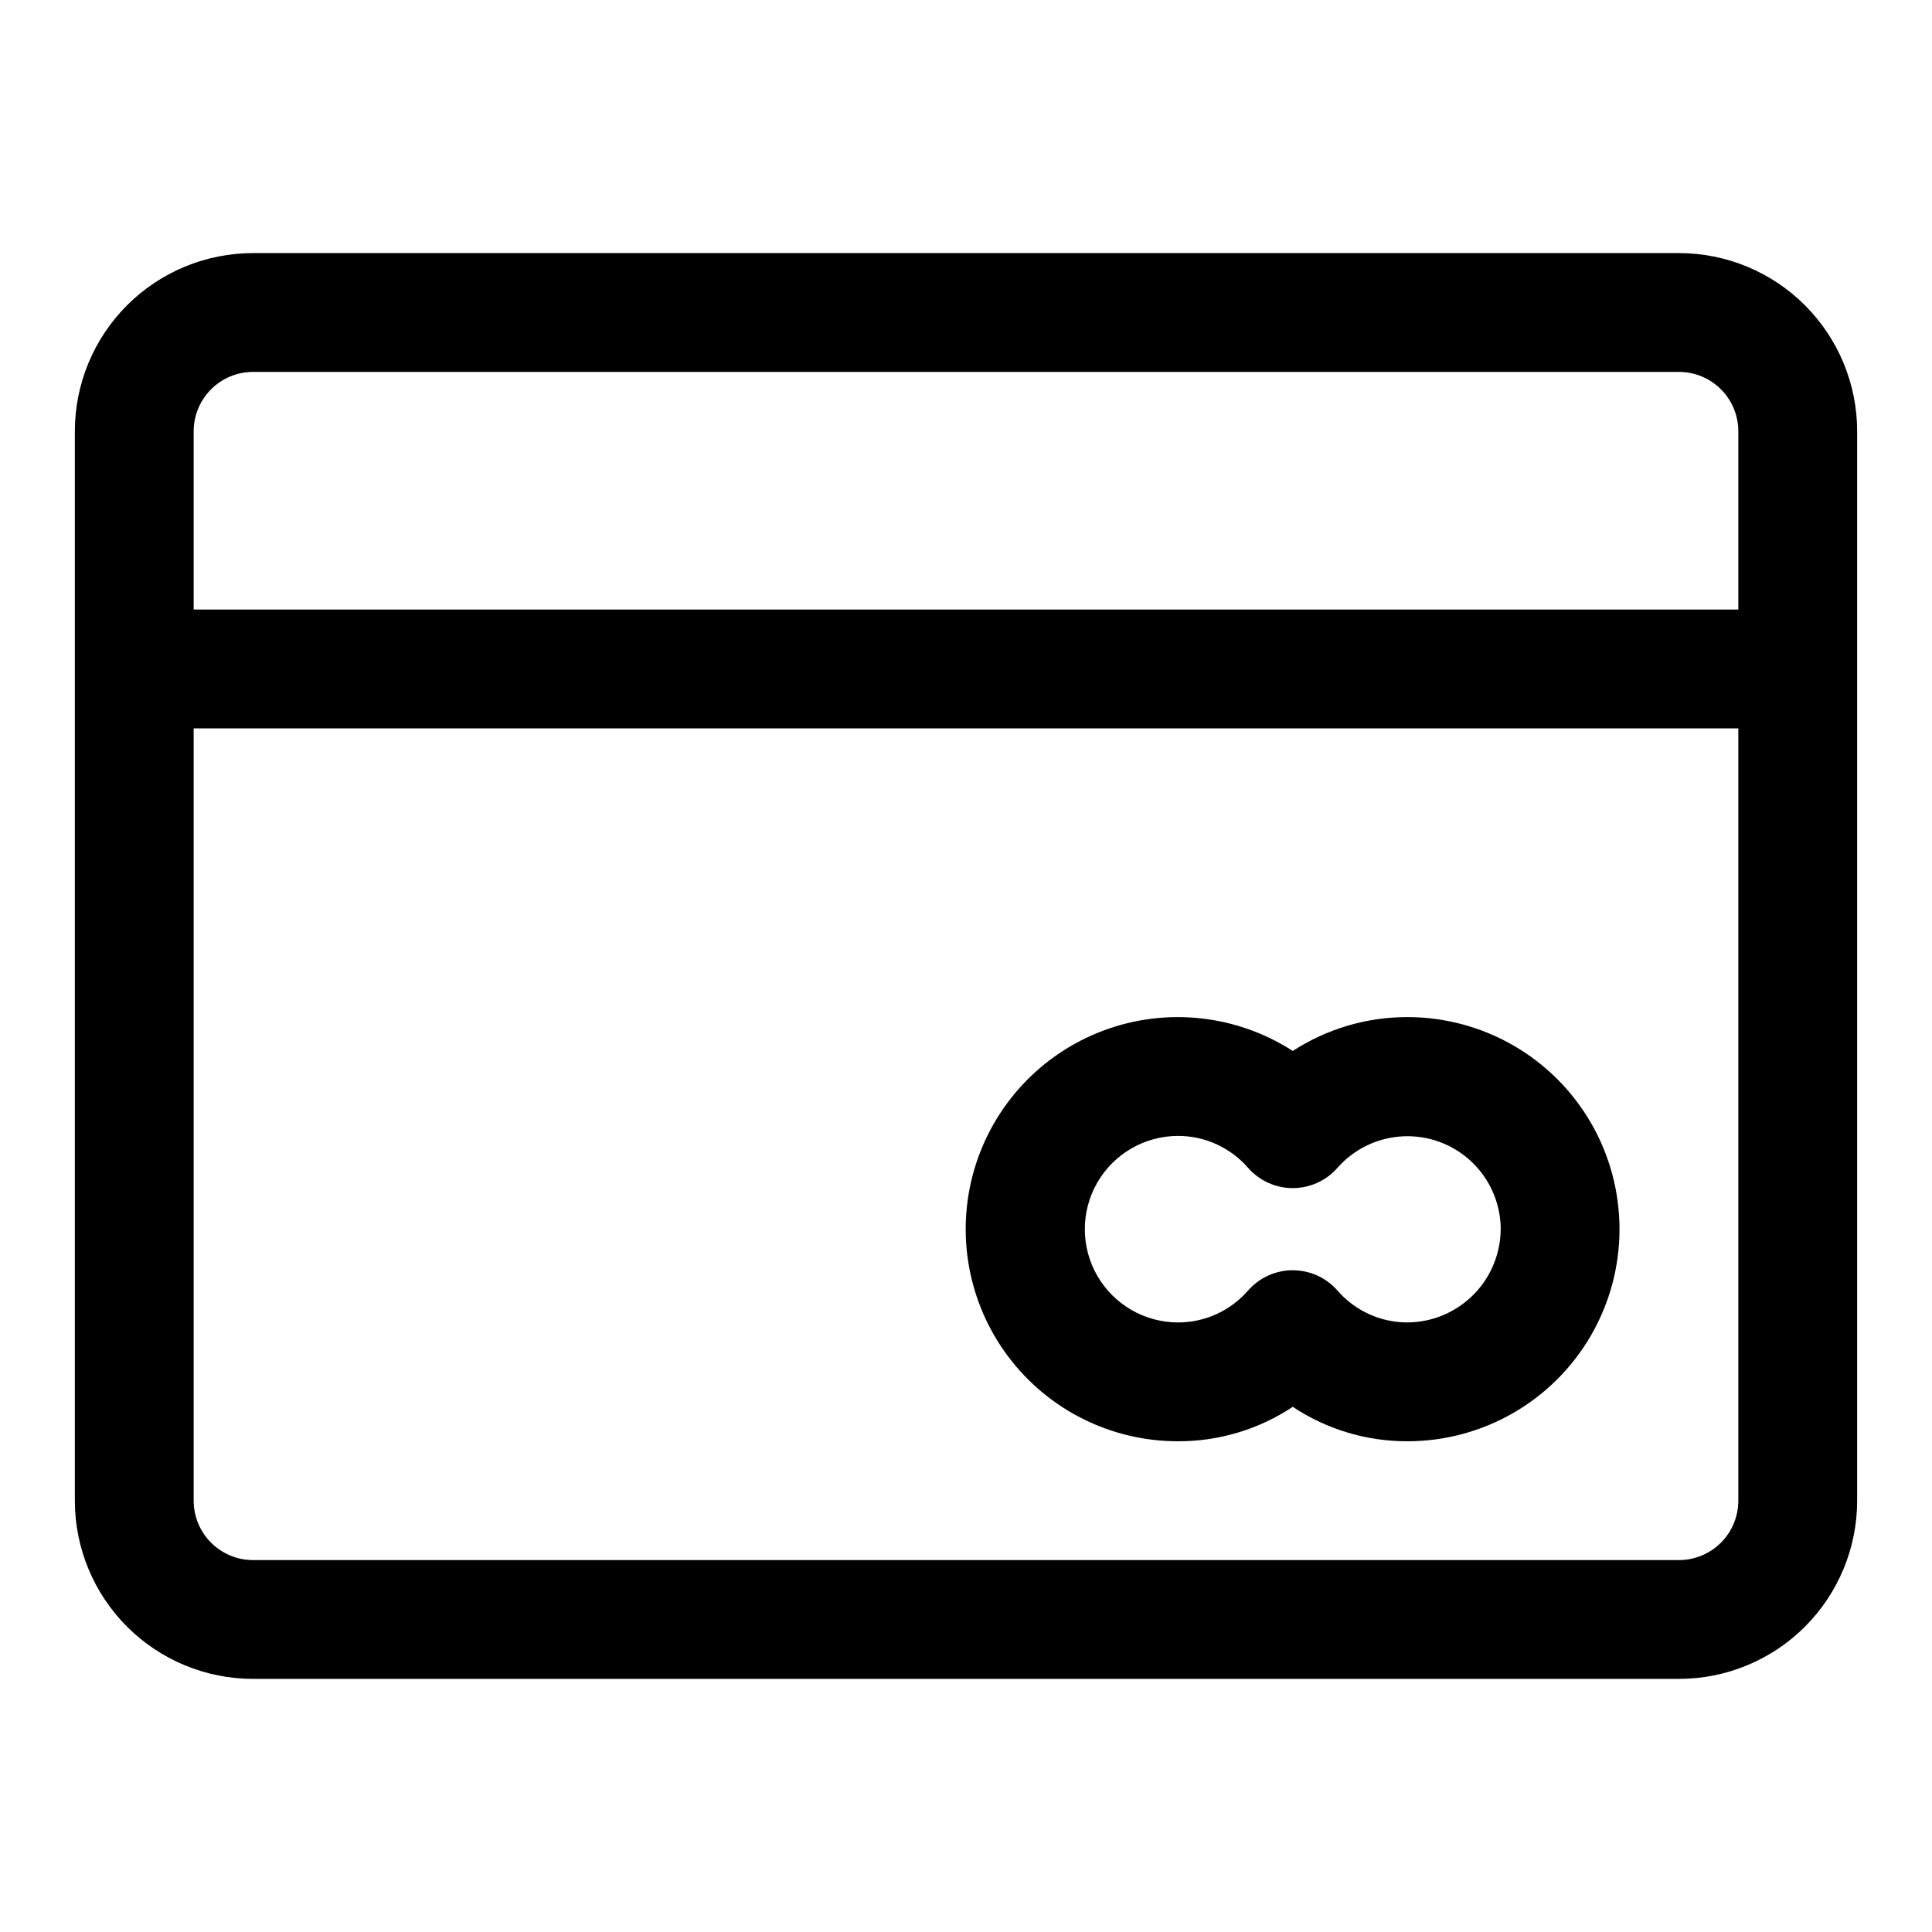
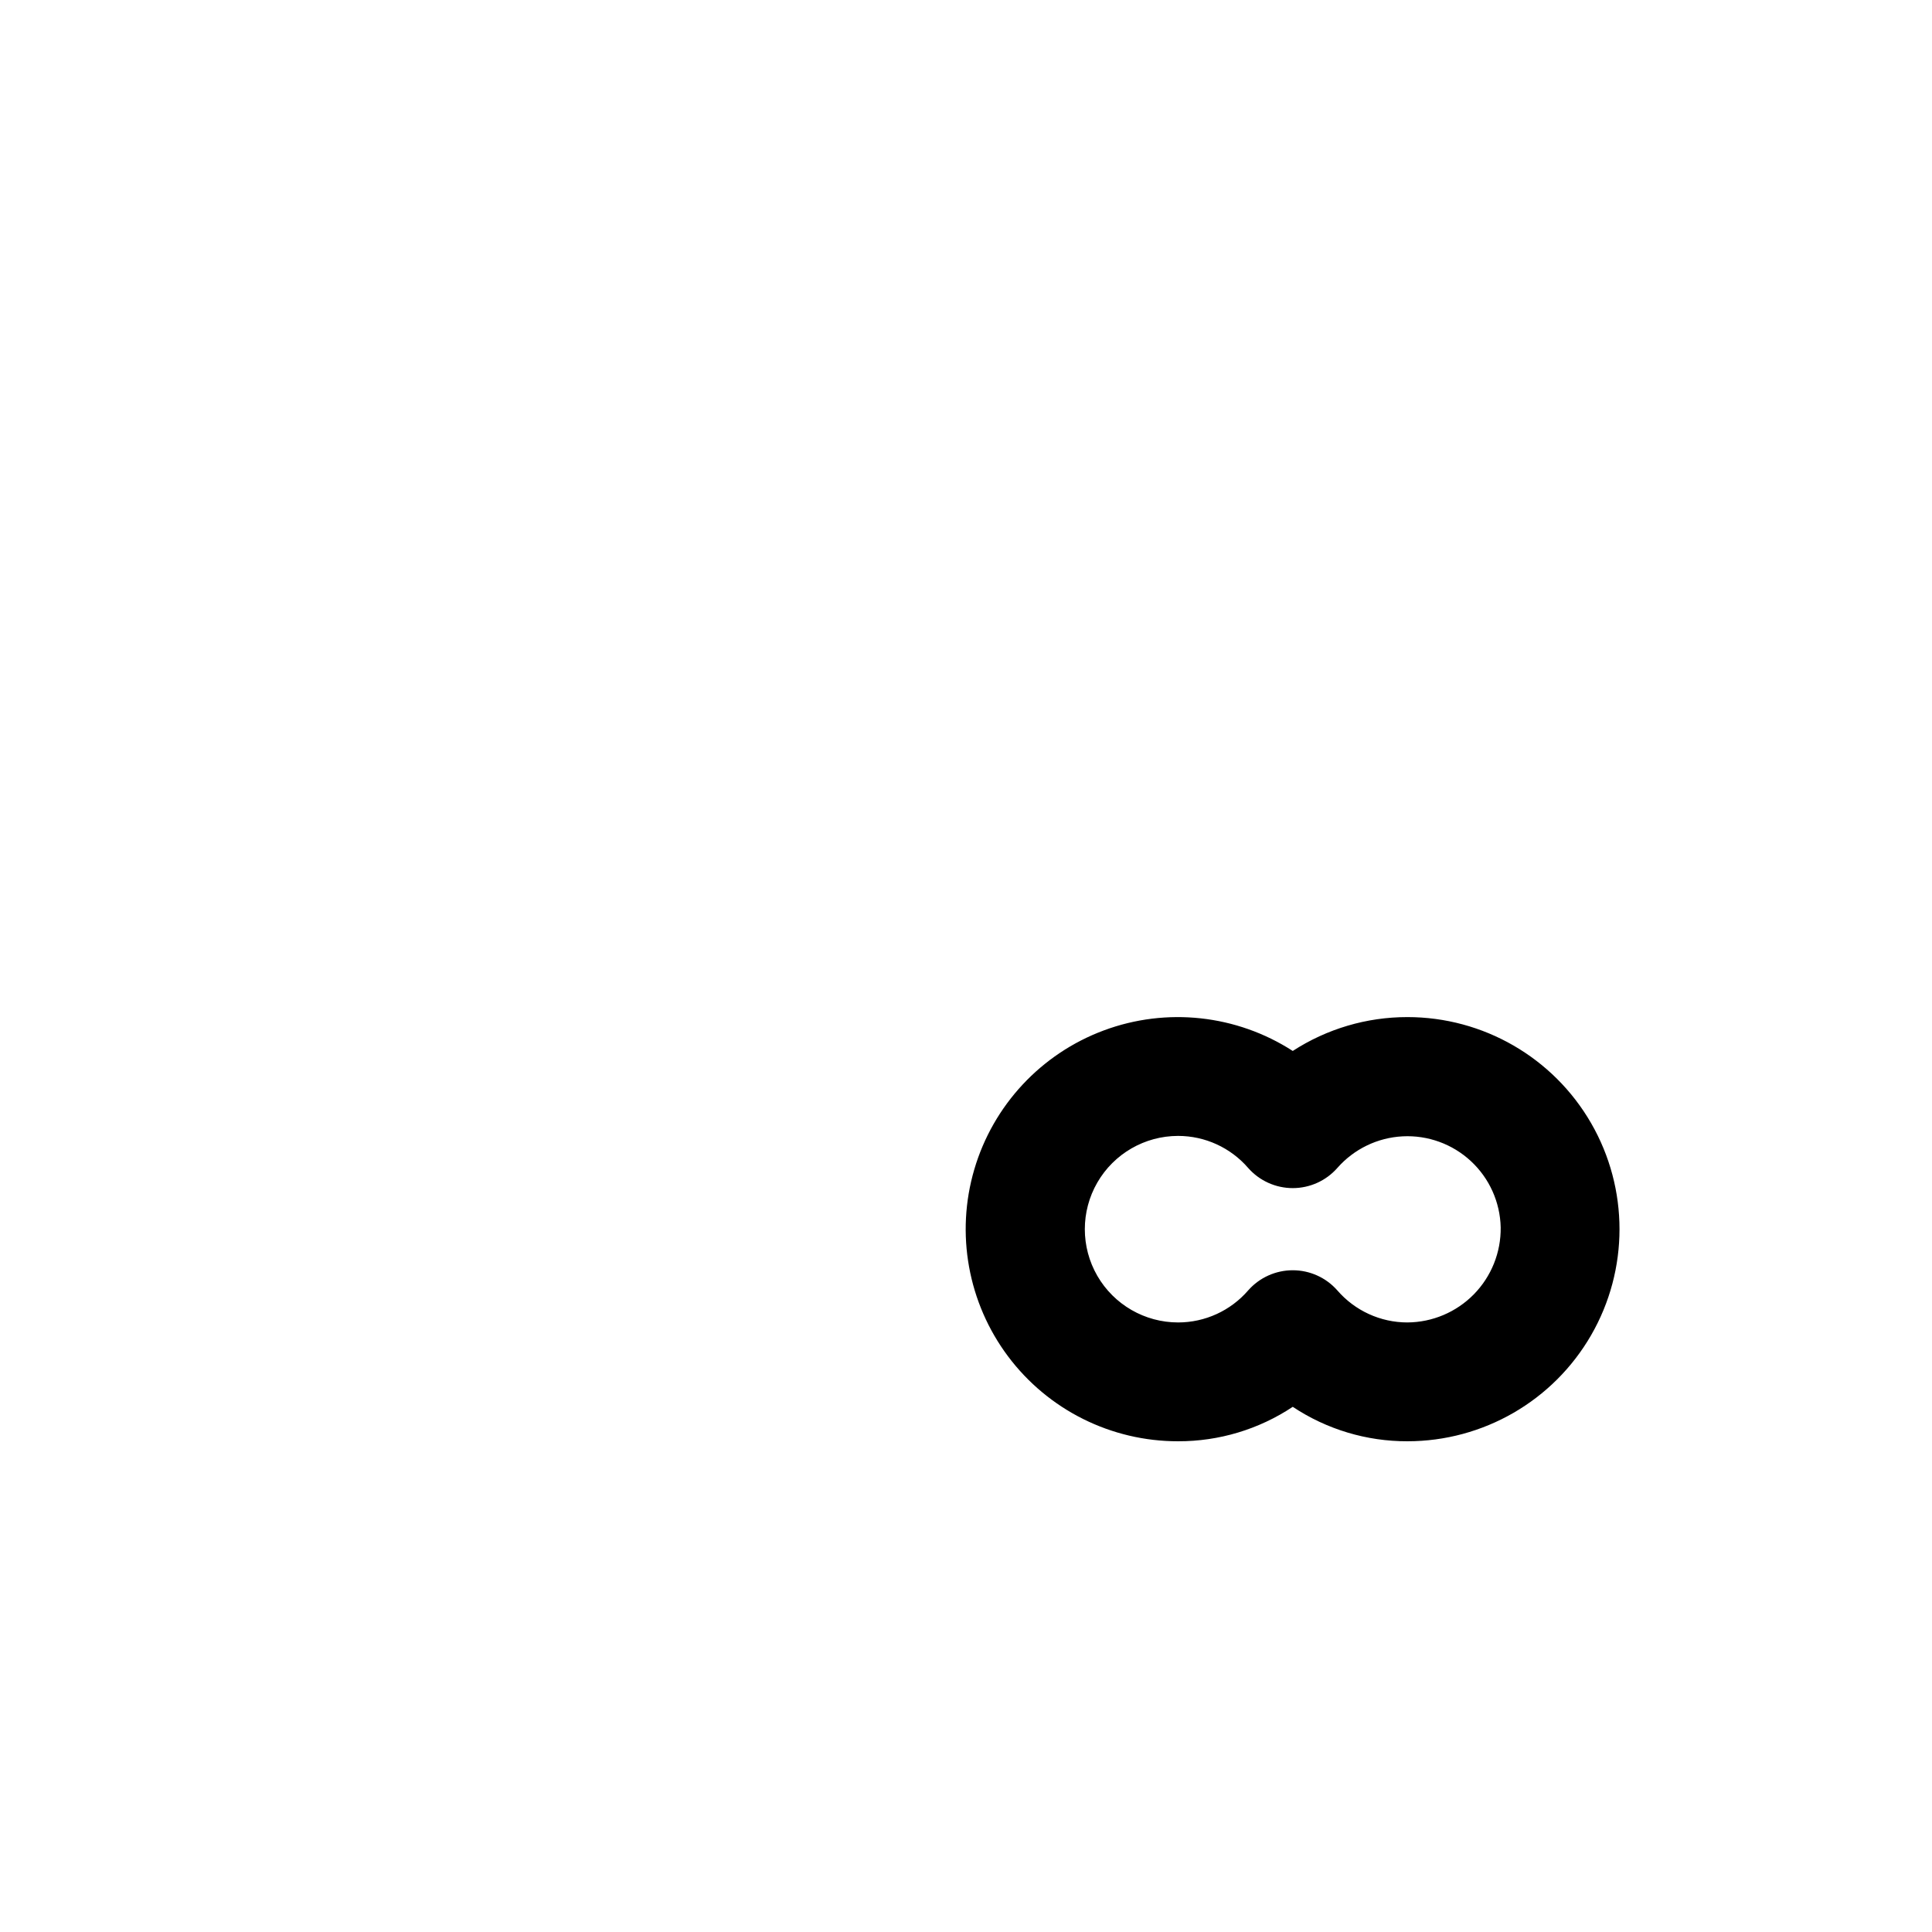
<svg xmlns="http://www.w3.org/2000/svg" fill="#000000" width="800px" height="800px" version="1.1" viewBox="144 144 512 512">
  <g>
-     <path d="m588.93 211.07h-377.86c-12.527 0-24.539 4.977-33.398 13.832-8.859 8.859-13.836 20.871-13.836 33.398v283.39c0 12.527 4.977 24.539 13.836 33.398 8.859 8.855 20.871 13.832 33.398 13.832h377.86c12.527 0 24.543-4.977 33.398-13.832 8.859-8.859 13.836-20.871 13.836-33.398v-283.39c0-12.527-4.977-24.539-13.836-33.398-8.855-8.855-20.871-13.832-33.398-13.832zm-377.86 31.488h377.86c4.176 0 8.18 1.656 11.133 4.609s4.613 6.957 4.613 11.133v47.23l-409.35 0.004v-47.234c0-4.176 1.66-8.18 4.613-11.133s6.957-4.609 11.133-4.609zm377.86 314.88h-377.86c-4.176 0-8.18-1.656-11.133-4.609s-4.613-6.957-4.613-11.133v-204.67h409.35v204.67c0 4.176-1.66 8.18-4.613 11.133s-6.957 4.609-11.133 4.609z" />
    <path d="m516.98 413.54c-10.785-0.012-21.34 3.106-30.387 8.973-14.895-9.605-33.449-11.625-50.062-5.445-16.609 6.176-29.336 19.832-34.332 36.836-4.996 17.008-1.676 35.371 8.953 49.555 10.633 14.184 27.332 22.52 45.055 22.492 10.812 0.031 21.387-3.148 30.387-9.129 9.004 5.981 19.578 9.16 30.387 9.129 20.082 0 38.637-10.711 48.676-28.102 10.039-17.391 10.039-38.816 0-56.207-10.039-17.391-28.594-28.102-48.676-28.102zm0 80.926v-0.004c-7.133 0-13.914-3.102-18.578-8.5-2.988-3.391-7.289-5.332-11.809-5.332-4.519 0-8.82 1.941-11.809 5.332-4.664 5.398-11.441 8.5-18.578 8.5-8.828 0-16.988-4.711-21.406-12.355-4.414-7.648-4.414-17.07 0-24.719 4.418-7.648 12.578-12.359 21.406-12.359 7.137 0 13.914 3.106 18.578 8.5 2.988 3.391 7.289 5.332 11.809 5.332 4.519 0 8.82-1.941 11.809-5.332 4.402-5.019 10.652-8.047 17.32-8.387 6.672-0.34 13.195 2.031 18.09 6.578 4.891 4.543 7.738 10.875 7.887 17.555 0.082 6.625-2.477 13.008-7.117 17.738-4.641 4.727-10.977 7.41-17.602 7.449z" />
  </g>
</svg>